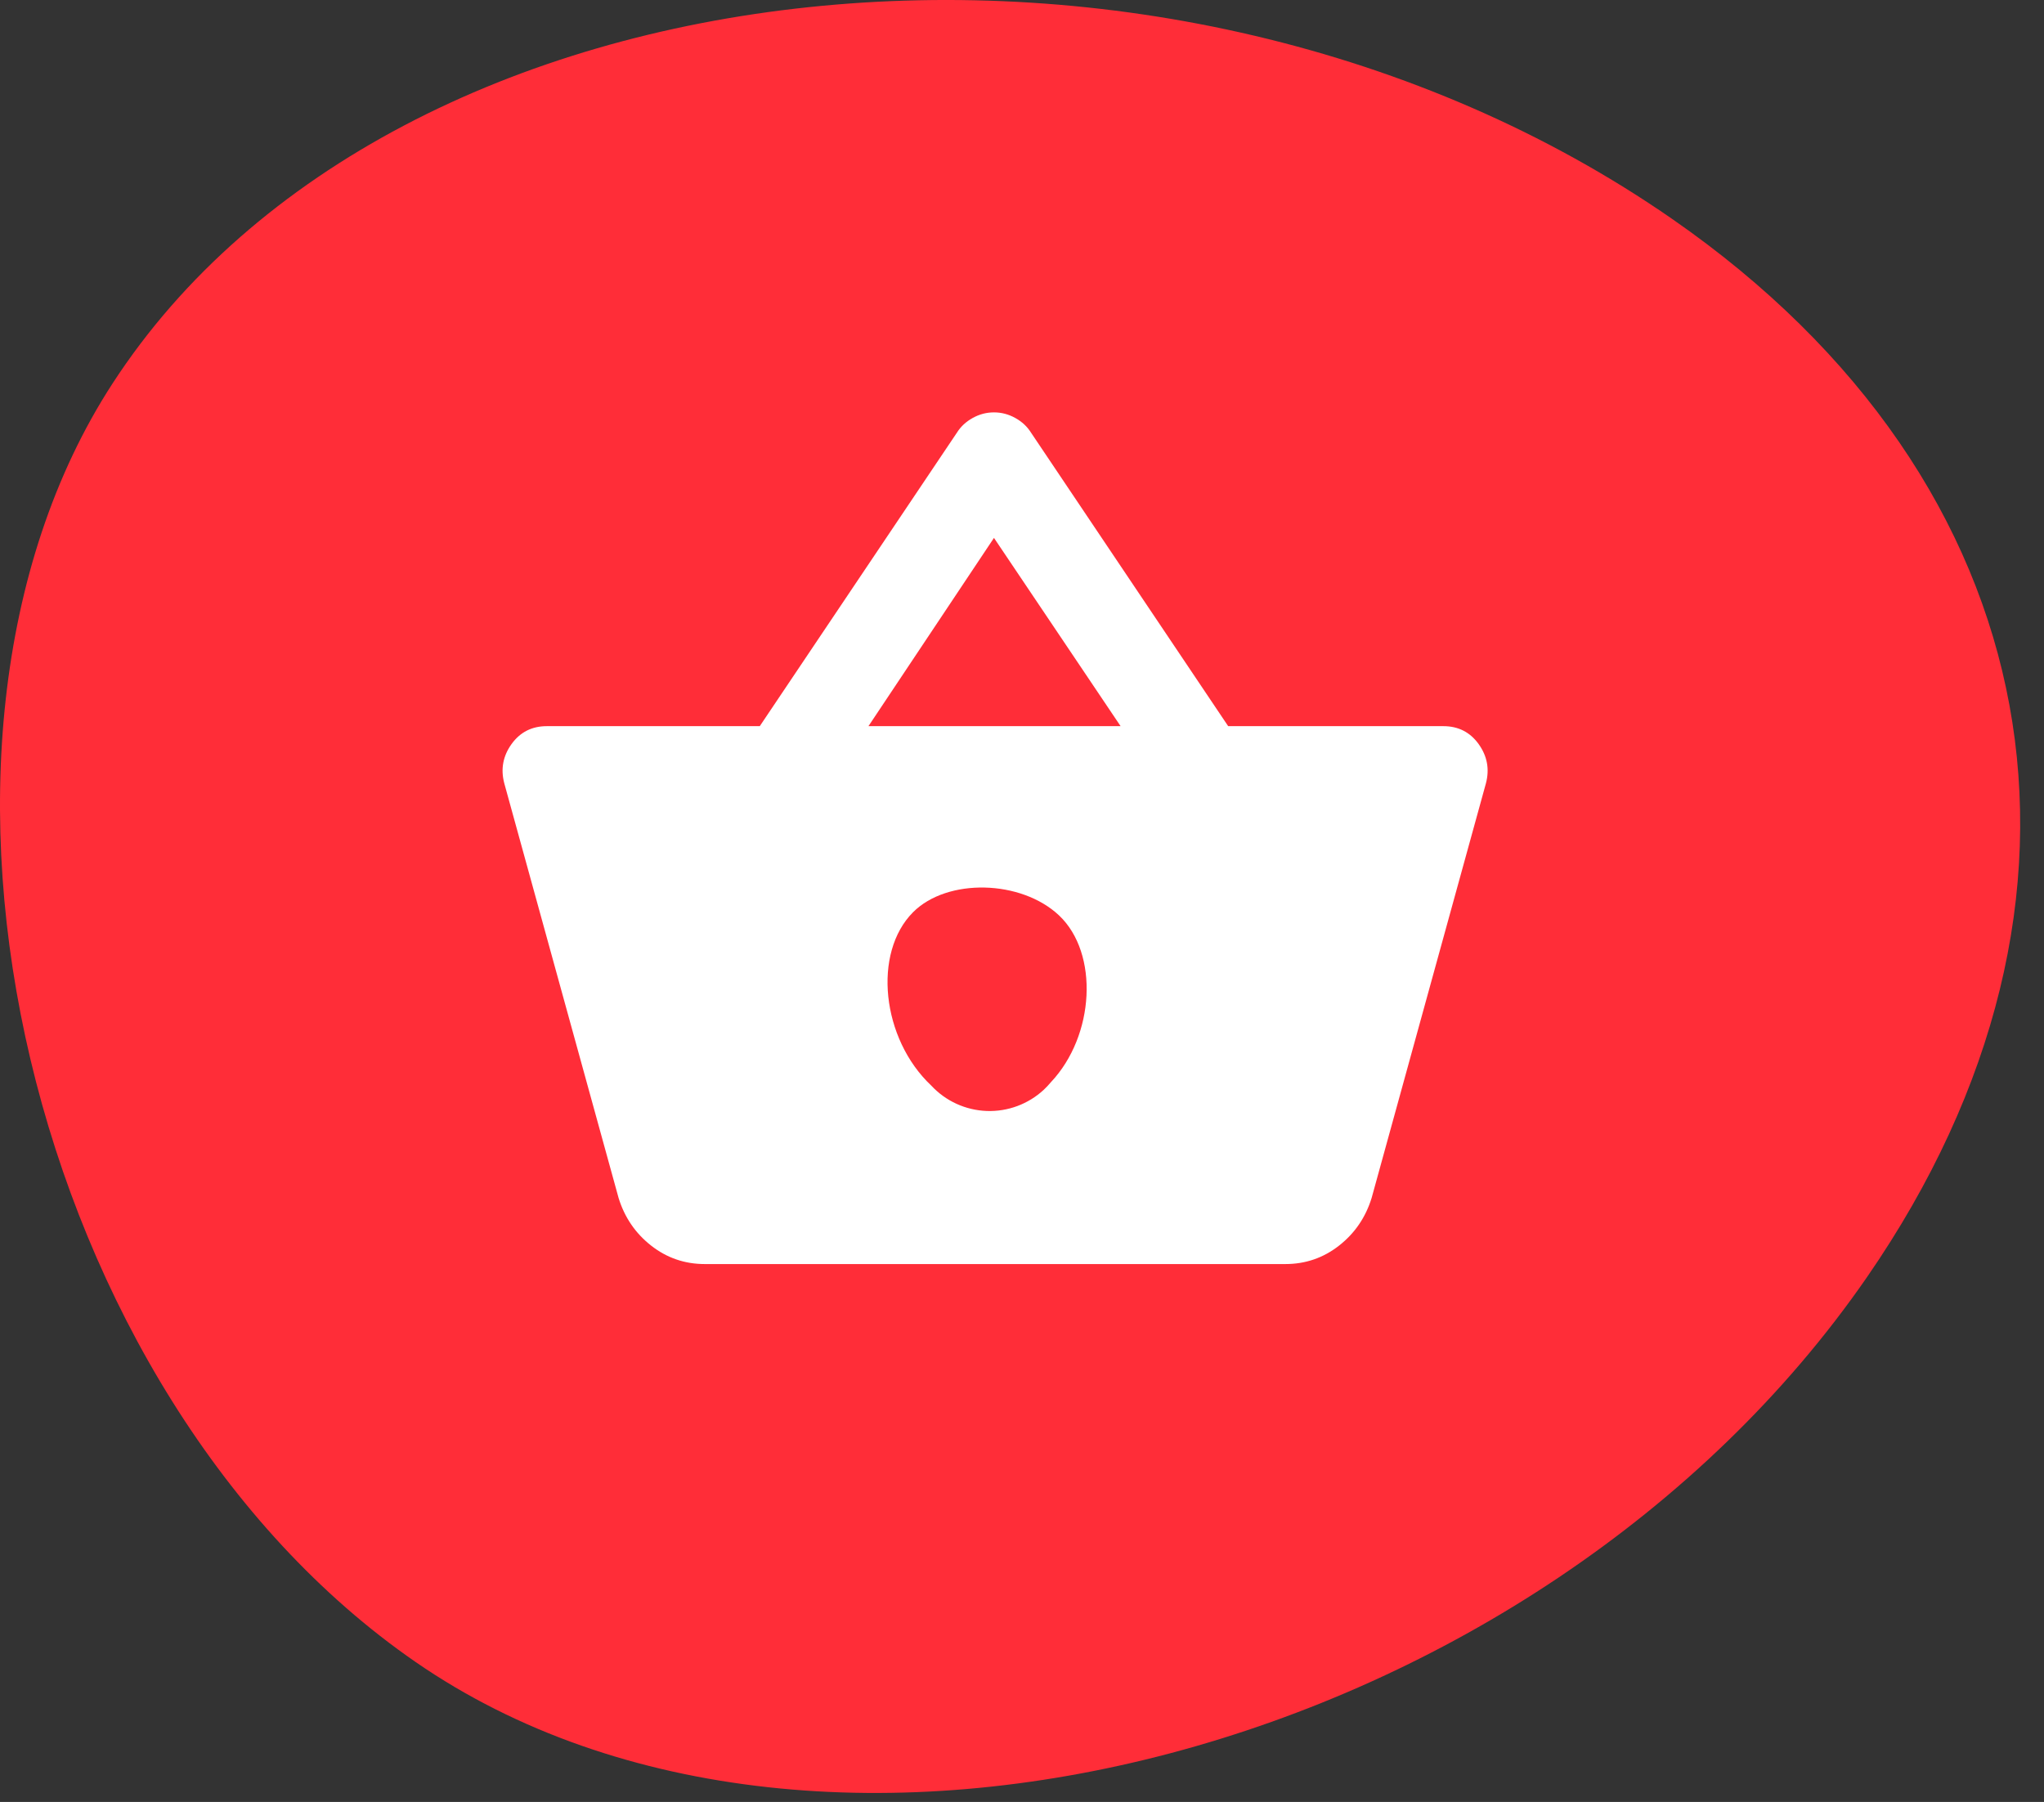
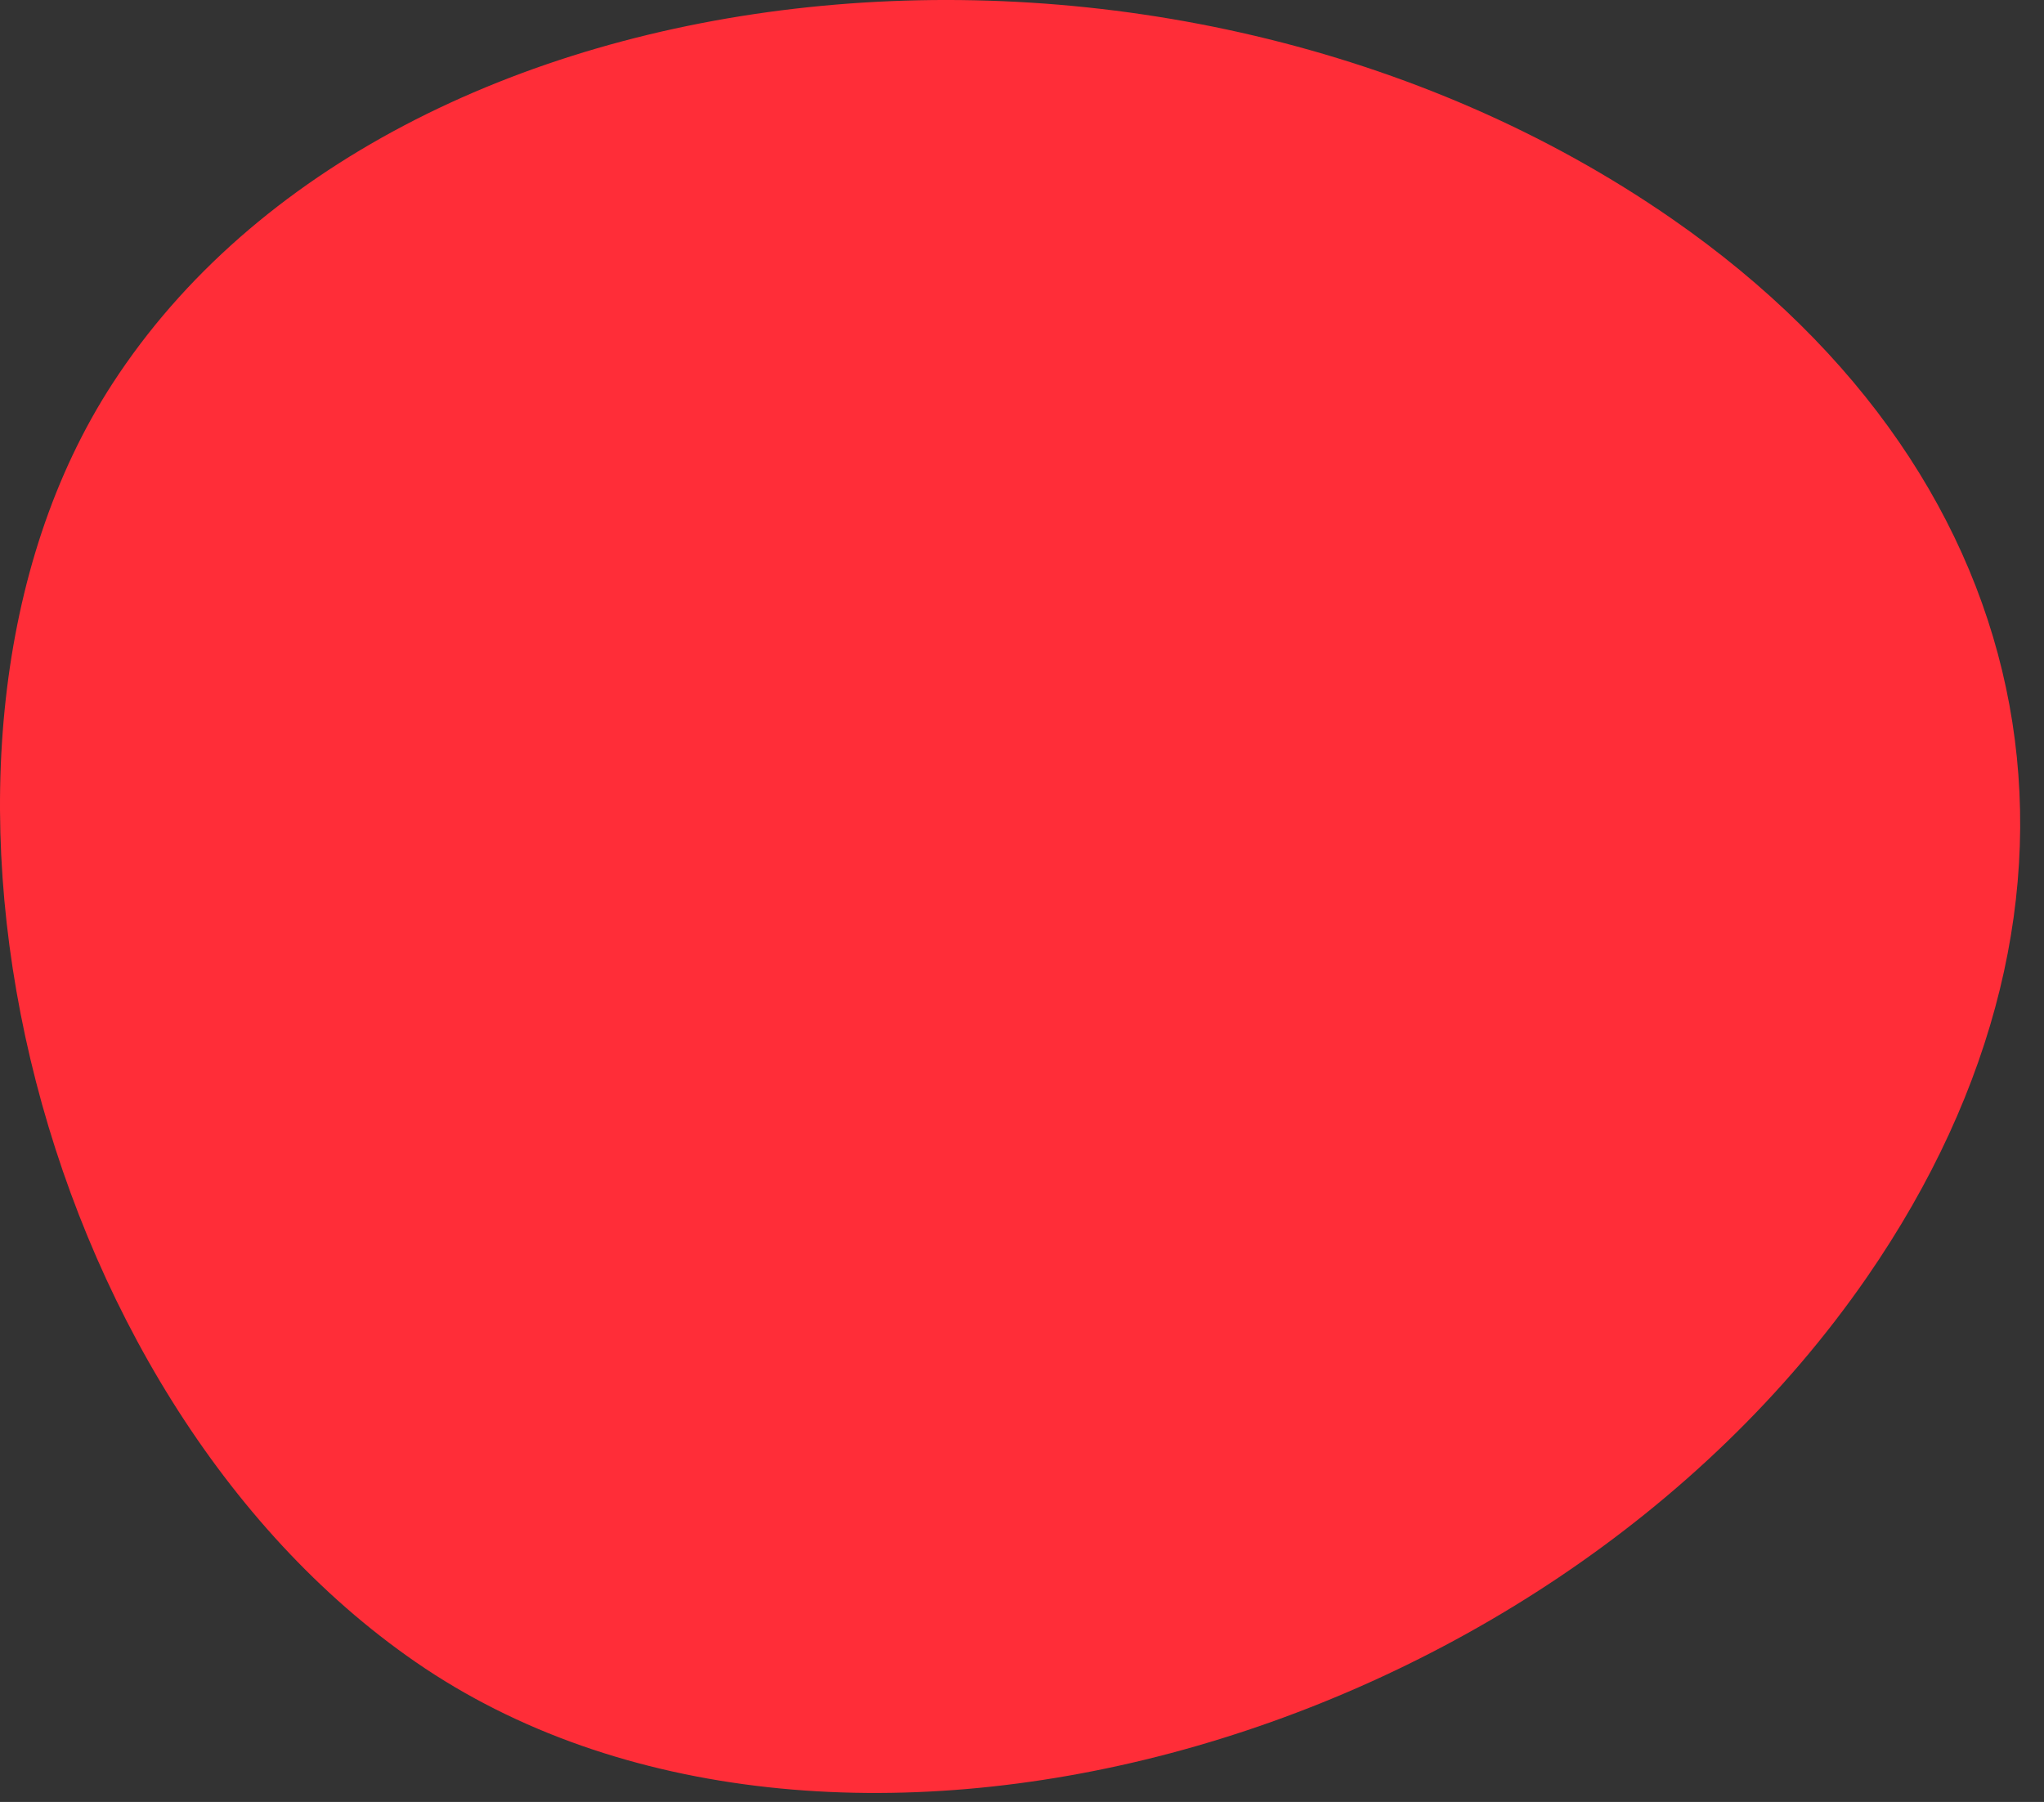
<svg xmlns="http://www.w3.org/2000/svg" width="76" height="67" viewBox="0 0 76 67" fill="none">
  <rect x="0" y="0" width="76" height="67" fill="#333333" stroke="none" />
  <path d="M69.416 47.49C57.197 65.172 30.572 72.231 15.457 61.799C1.09 51.882 -4.618 27.807 4.187 14.255C14.657 -1.862 43.387 -4.893 62.182 8.146C76.255 17.908 79.117 33.449 69.416 47.49Z" fill="#FF2D38" />
  <mask id="mask0_1281_5077" style="mask-type:alpha" maskUnits="userSpaceOnUse" x="17" y="12" width="40" height="40">
-     <rect x="17" y="12" width="40" height="40" fill="#D9D9D9" />
-   </mask>
+     </mask>
  <g mask="url(#mask0_1281_5077)">
-     <path d="M26.208 47C25.458 47 24.791 46.77 24.208 46.312C23.625 45.854 23.222 45.264 23 44.541L18.75 29.125C18.611 28.597 18.701 28.111 19.02 27.666C19.34 27.222 19.777 27 20.333 27H28.25L35.583 16.083C35.722 15.861 35.916 15.68 36.166 15.541C36.416 15.402 36.68 15.333 36.958 15.333C37.236 15.333 37.5 15.402 37.75 15.541C38 15.68 38.194 15.861 38.333 16.083L45.666 27H53.666C54.222 27 54.659 27.222 54.979 27.666C55.298 28.111 55.389 28.597 55.25 29.125L51 44.541C50.777 45.264 50.375 45.854 49.791 46.312C49.208 46.77 48.541 47 47.791 47H26.208ZM37 40.333C37.916 40.333 38.701 40.007 39.354 39.354C40.007 38.701 40.333 37.916 40.333 37C40.333 36.083 40.007 35.298 39.354 34.645C38.701 33.993 37.916 33.666 37 33.666C36.083 33.666 35.298 33.993 34.645 34.645C33.993 35.298 33.666 36.083 33.666 37C33.666 37.916 33.993 38.701 34.645 39.354C35.298 40.007 36.083 40.333 37 40.333ZM32.291 27H41.666L36.958 20L32.291 27Z" fill="white" />
-   </g>
-   <path d="M39.072 40.241C38.99 40.339 38.903 40.432 38.81 40.519C38.235 41.053 37.471 41.337 36.687 41.308C35.902 41.279 35.162 40.94 34.627 40.365C32.776 38.623 32.44 35.429 33.952 33.915C35.222 32.644 37.971 32.707 39.382 34.041C40.864 35.446 40.712 38.504 39.072 40.241Z" fill="#FF2D38" />
+     </g>
+   <path d="M39.072 40.241C38.99 40.339 38.903 40.432 38.81 40.519C38.235 41.053 37.471 41.337 36.687 41.308C35.902 41.279 35.162 40.94 34.627 40.365C32.776 38.623 32.44 35.429 33.952 33.915C40.864 35.446 40.712 38.504 39.072 40.241Z" fill="#FF2D38" />
</svg>